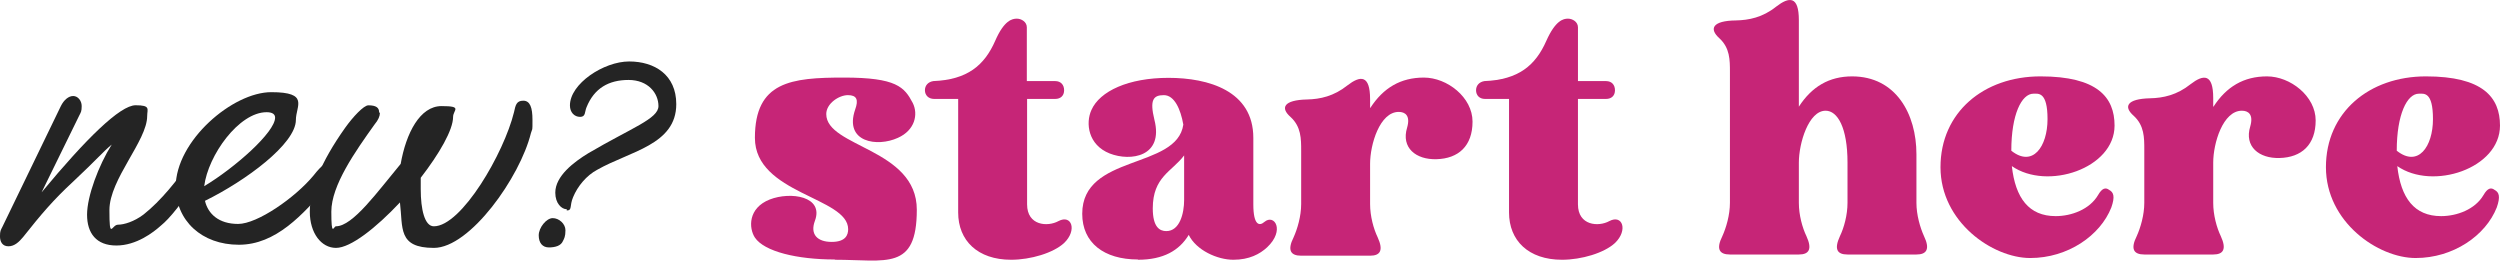
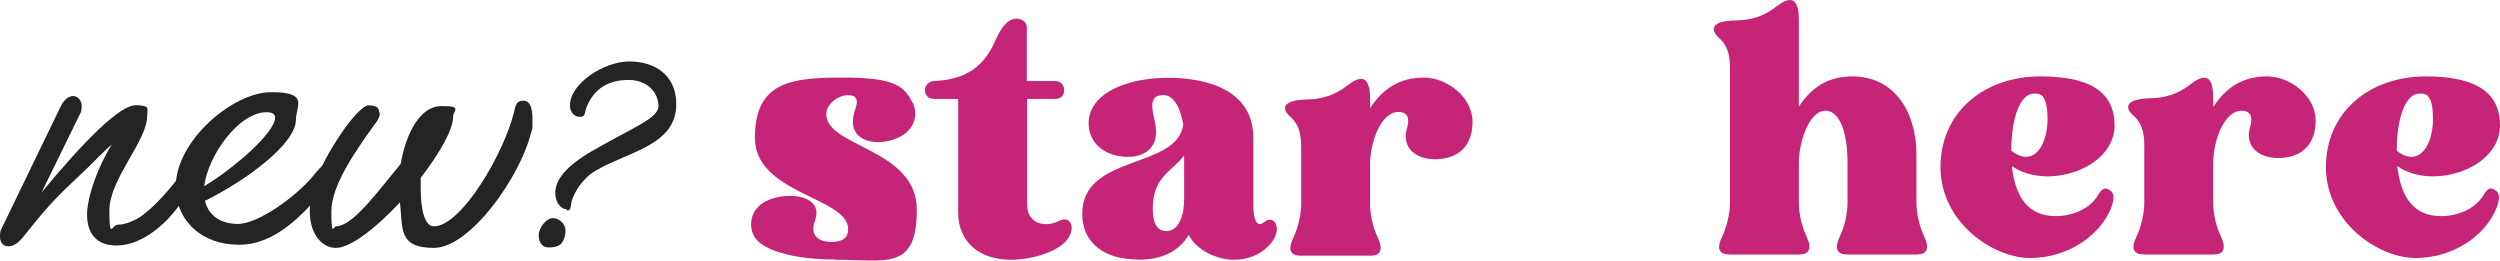
<svg xmlns="http://www.w3.org/2000/svg" id="Layer_1" data-name="Layer 1" viewBox="0 0 924.92 96.4">
  <defs>
    <style> .cls-1 { fill: #242424; } .cls-1, .cls-2 { stroke-width: 0px; } .cls-2 { fill: #c62577; } </style>
  </defs>
  <g>
    <path class="cls-2" d="M308.79,96c-13.8,0-26-2.9-29.5-8.1-2.3-3.5-2.6-10.9,5.5-14.1,7.7-3,20.1-1.2,16.7,7.9-1.9,5.1,1,7.8,6.2,7.8s6.1-2.6,6.1-4.7c0-11.9-34.5-13-34.5-33.8s13.4-22.3,32.9-22.3,22.4,3.5,25.5,9.4c2.1,4.2.8,10.1-5.5,12.9-7.6,3.5-20,1.7-15.8-10.5,1.3-3.6.6-5.3-2.7-5.3s-8,3.1-8,7c0,12.3,33.5,12.7,33.5,35.4s-11.3,18.5-30.3,18.5l-.1-.1Z" />
    <path class="cls-2" d="M379.99,30h10.4c2.1,0,3.3,1.4,3.3,3.4s-1.3,3.2-3.3,3.2h-10.4v39c0,7.9,7.6,8.4,11.6,6.2,4.9-2.6,7,3.4,2.1,8.1-4,3.7-12.4,6.2-19.6,6.2-12.4,0-19.6-7.1-19.6-17.5v-42h-8.9c-2.1,0-3.4-1.4-3.4-3.2s1.2-3.1,3.1-3.4c12.6-.5,18.9-5.8,22.9-14.9,3.3-7.6,6.3-8.2,8-8.2s3.7,1.2,3.7,3.2v19.9h.1Z" />
    <path class="cls-2" d="M420.99,96c-12.6,0-20.6-6.2-20.6-16.9,0-22.2,35-16.3,37.4-33-1-5.7-3.3-10.9-7.2-10.9s-5.3,1.7-3.5,9.1c3.5,13.7-8.8,15.5-16.5,12.5-8.1-3.2-9-11.3-6.8-16.1,3.1-7,13.7-11.9,28.5-11.9s31.4,4.8,31.4,22.2v24.6c0,7.9,2.3,8.1,4.1,6.5,3.7-3.1,7.7,3.1,1,9.4-2.7,2.5-6.6,4.6-12.5,4.6s-13.7-3.5-16.5-9.2c-3.5,5.8-9.4,9.2-18.8,9.2v-.1ZM426.49,77.1c0,7,2.6,8.4,5,8.4,5,0,6.6-6.6,6.6-11.5v-16.5c-4.5,6-11.6,7.9-11.6,19.6Z" />
    <path class="cls-2" d="M506.99,39.9c4.8-7.4,11.2-11.2,19.8-11.2s18,7.3,18,16.3-5.2,13.7-13.4,13.9c-7.5.2-13.1-4.2-10.8-11.7,1.3-4.5-.8-5.8-3.1-5.8-7,0-10.6,12-10.6,19.2v14.9c0,4.5,1.3,9.2,2.8,12.3,2.2,4.8,1,6.8-2.8,6.8h-25.5c-3.9,0-5.2-2-2.8-6.8,1.4-3.1,2.8-7.8,2.8-12.3v-19.7c0-4.5,0-8.9-3.9-12.5-3.9-3.4-2.6-6.3,6.1-6.5,4.8-.1,9.9-1.2,14.9-5.2,4.8-3.7,8.4-4,8.4,5.1v3.2h.1Z" />
-     <path class="cls-2" d="M583.79,30h10.4c2.1,0,3.3,1.4,3.3,3.4s-1.3,3.2-3.3,3.2h-10.4v39c0,7.9,7.6,8.4,11.6,6.2,4.9-2.6,7,3.4,2.1,8.1-4,3.7-12.4,6.2-19.6,6.2-12.4,0-19.6-7.1-19.6-17.5v-42h-8.9c-2.1,0-3.3-1.4-3.3-3.2s1.2-3.1,3.1-3.4c12.6-.5,18.9-5.8,22.9-14.9,3.4-7.6,6.3-8.2,8-8.2s3.7,1.2,3.7,3.2v19.9Z" />
    <path class="cls-2" d="M665.52,39.46c4.8-7.4,11.2-11.2,19.7-11.2,16.2,0,23.8,13.9,23.8,28.8v18c0,4.5,1.4,9.2,2.8,12.3,2.3,4.8,1,6.8-2.8,6.8h-25.5c-3.9,0-5-2-2.8-6.8,1.5-3.1,2.8-7.8,2.8-12.3v-14.9c0-13-3.7-19.2-8.1-19.2-6.3,0-9.9,12-9.9,19.2v14.9c0,4.5,1.3,9.2,2.8,12.3,2.2,4.8,1,6.8-2.8,6.8h-25.5c-3.9,0-5.2-2-2.8-6.8,1.4-3.1,2.8-7.8,2.8-12.3V26.66c0-4.5,0-8.9-3.9-12.5-3.9-3.5-2.6-6.5,6.1-6.6,4.8-.1,9.9-1.1,14.9-5.1,4.8-3.7,8.4-4.1,8.4,5v32h0Z" />
    <path class="cls-2" d="M760.52,79.96c5.9,0,12.6-2.5,15.7-7.8,1.5-2.6,2.8-2.9,4.1-1.9,1.7.9,2.2,2.5.8,6.5-4.1,10.4-16.1,18.7-30,18.7s-33.2-13.3-33.2-33.6,16-33.6,37-33.6,27.4,7.7,27.4,18.2c0,15.9-24.9,24.1-38,15,1.3,11.8,6.3,18.5,16.2,18.5ZM752.32,34.66c-4.4,0-8.2,7.7-8.2,21.1,7.9,6.3,13.4-1.5,13.4-11.7s-3.4-9.4-5.2-9.4h0Z" />
    <path class="cls-2" d="M818.92,39.46c4.8-7.4,11.2-11.2,19.8-11.2s18,7.3,18,16.3-5.2,13.7-13.4,13.9c-7.5.2-13.1-4.2-10.8-11.7,1.3-4.5-.8-5.8-3.1-5.8-7,0-10.6,12-10.6,19.2v14.9c0,4.5,1.3,9.2,2.8,12.3,2.2,4.8,1,6.8-2.8,6.8h-25.5c-3.9,0-5.2-2-2.8-6.8,1.4-3.1,2.8-7.8,2.8-12.3v-19.7c0-4.5,0-8.9-3.9-12.5-3.9-3.4-2.6-6.3,6.1-6.5,4.8-.1,9.9-1.2,14.9-5.2,4.8-3.7,8.4-4,8.4,5.1v3.2h.1Z" />
    <path class="cls-2" d="M903.12,79.96c5.9,0,12.6-2.5,15.7-7.8,1.5-2.6,2.8-2.9,4.1-1.9,1.7.9,2.2,2.5.8,6.5-4.1,10.4-16.1,18.7-30,18.7s-33.2-13.3-33.2-33.6,16-33.6,37-33.6,27.4,7.7,27.4,18.2c0,15.9-24.9,24.1-38,15,1.3,11.8,6.3,18.5,16.2,18.5ZM894.92,34.66c-4.4,0-8.2,7.7-8.2,21.1,7.9,6.3,13.4-1.5,13.4-11.7s-3.3-9.4-5.2-9.4h0Z" />
  </g>
  <g>
    <path class="cls-1" d="M75.84,60.9c0,.86-.29,2-.86,2.85-7.98,11.97-12.26,17.11-15.4,19.67-2.85,2.57-9.12,7.41-16.54,7.41s-10.83-4.56-10.83-11.4,4.28-18.25,9.12-25.94c-3.42,2.85-5.13,5.13-14.25,13.68-7.41,6.84-11.97,12.26-18.53,20.53-1.43,1.71-3.14,3.42-5.42,3.42s-3.14-1.71-3.14-3.71.29-2.28.86-3.42l21.67-44.76c1.14-2.28,2.85-3.71,4.56-3.71s3.14,1.71,3.14,3.71-.29,2.28-.86,3.42l-13.97,28.51c16.54-19.96,29.08-32.22,34.78-32.22s4.28,1.43,4.28,3.99c0,9.12-13.97,23.38-13.97,34.78s.86,5.42,3.14,5.42,5.99-1.14,9.41-3.71c6.56-5.13,12.83-13.11,17.11-19.39,1.14-2,2.28-2.28,3.42-2.28,2,0,2.28,2,2.28,2.85v.29Z" />
    <path class="cls-1" d="M65,69.17c0-17.11,21.1-35.07,35.35-35.07s9.12,5.13,9.12,10.26c0,8.84-18.53,22.52-33.64,29.94,1.14,4.85,5.13,8.55,12.26,8.55s21.1-9.69,27.94-17.96c3.14-3.99,4.85-5.13,6.27-4.28,1.14.57,1.71,1.43,1.71,2.57,0,1.43-1.14,3.71-2.85,5.7-9.12,10.55-19.1,21.67-32.79,21.67s-23.38-8.84-23.38-21.67v.29ZM101.78,43.51c0-1.14-.86-2-3.14-2-10.26,0-21.67,15.97-23.09,27.37,11.4-6.84,26.23-19.96,26.23-25.37Z" />
    <path class="cls-1" d="M140.55,41.8c0,1.14-.57,2.57-2,4.28-7.13,9.98-15.97,22.52-15.97,32.22s.86,5.42,1.71,5.42c6.27,0,15.4-12.83,23.95-23.09,2-11.4,7.13-21.38,15.11-21.38s4.28,1.43,4.28,3.99c0,4.85-5.13,13.68-11.97,22.52v4.28c0,7.41,1.43,13.68,4.85,13.68,10.26,0,25.94-27.08,29.65-42.19.57-2.57.86-4.28,3.42-4.28s3.42,2.57,3.42,7.13,0,2.85-.57,4.85c-3.99,16.25-22.52,42.48-35.92,42.48s-11.4-7.41-12.54-16.82c-8.84,9.41-18.25,16.82-23.66,16.82s-9.69-5.42-9.69-13.4,3.99-18.25,13.11-31.08c2.85-3.99,6.84-8.27,8.55-8.27,2.85,0,3.99.86,3.99,2.57l.29.29Z" />
    <path class="cls-1" d="M203.08,91.54c-2.36,0-3.77-1.65-3.77-4.48s2.83-6.36,5.18-6.36,4.71,2.12,4.71,4.48-.47,3.06-.94,4.01c-.71,1.65-2.59,2.36-5.42,2.36h.24ZM209.68,77.41c-1.88,0-4.24-2.12-4.24-6.13,0-6.13,6.83-11.31,12.25-14.61,16.02-9.42,25.92-12.72,25.92-17.43s-3.77-9.66-11.07-9.66-12.72,3.06-15.55,10.13c-.71,1.65-.24,3.53-2.36,3.53s-3.77-1.65-3.77-4.24c0-8.01,12.49-16.26,21.91-16.26s17.43,4.95,17.43,15.78c0,15.08-17.2,17.43-29.21,24.27-4.01,2.12-7.3,6.13-8.95,10.13-1.41,3.3-.24,4.95-2.36,4.95v-.47Z" />
  </g>
</svg>